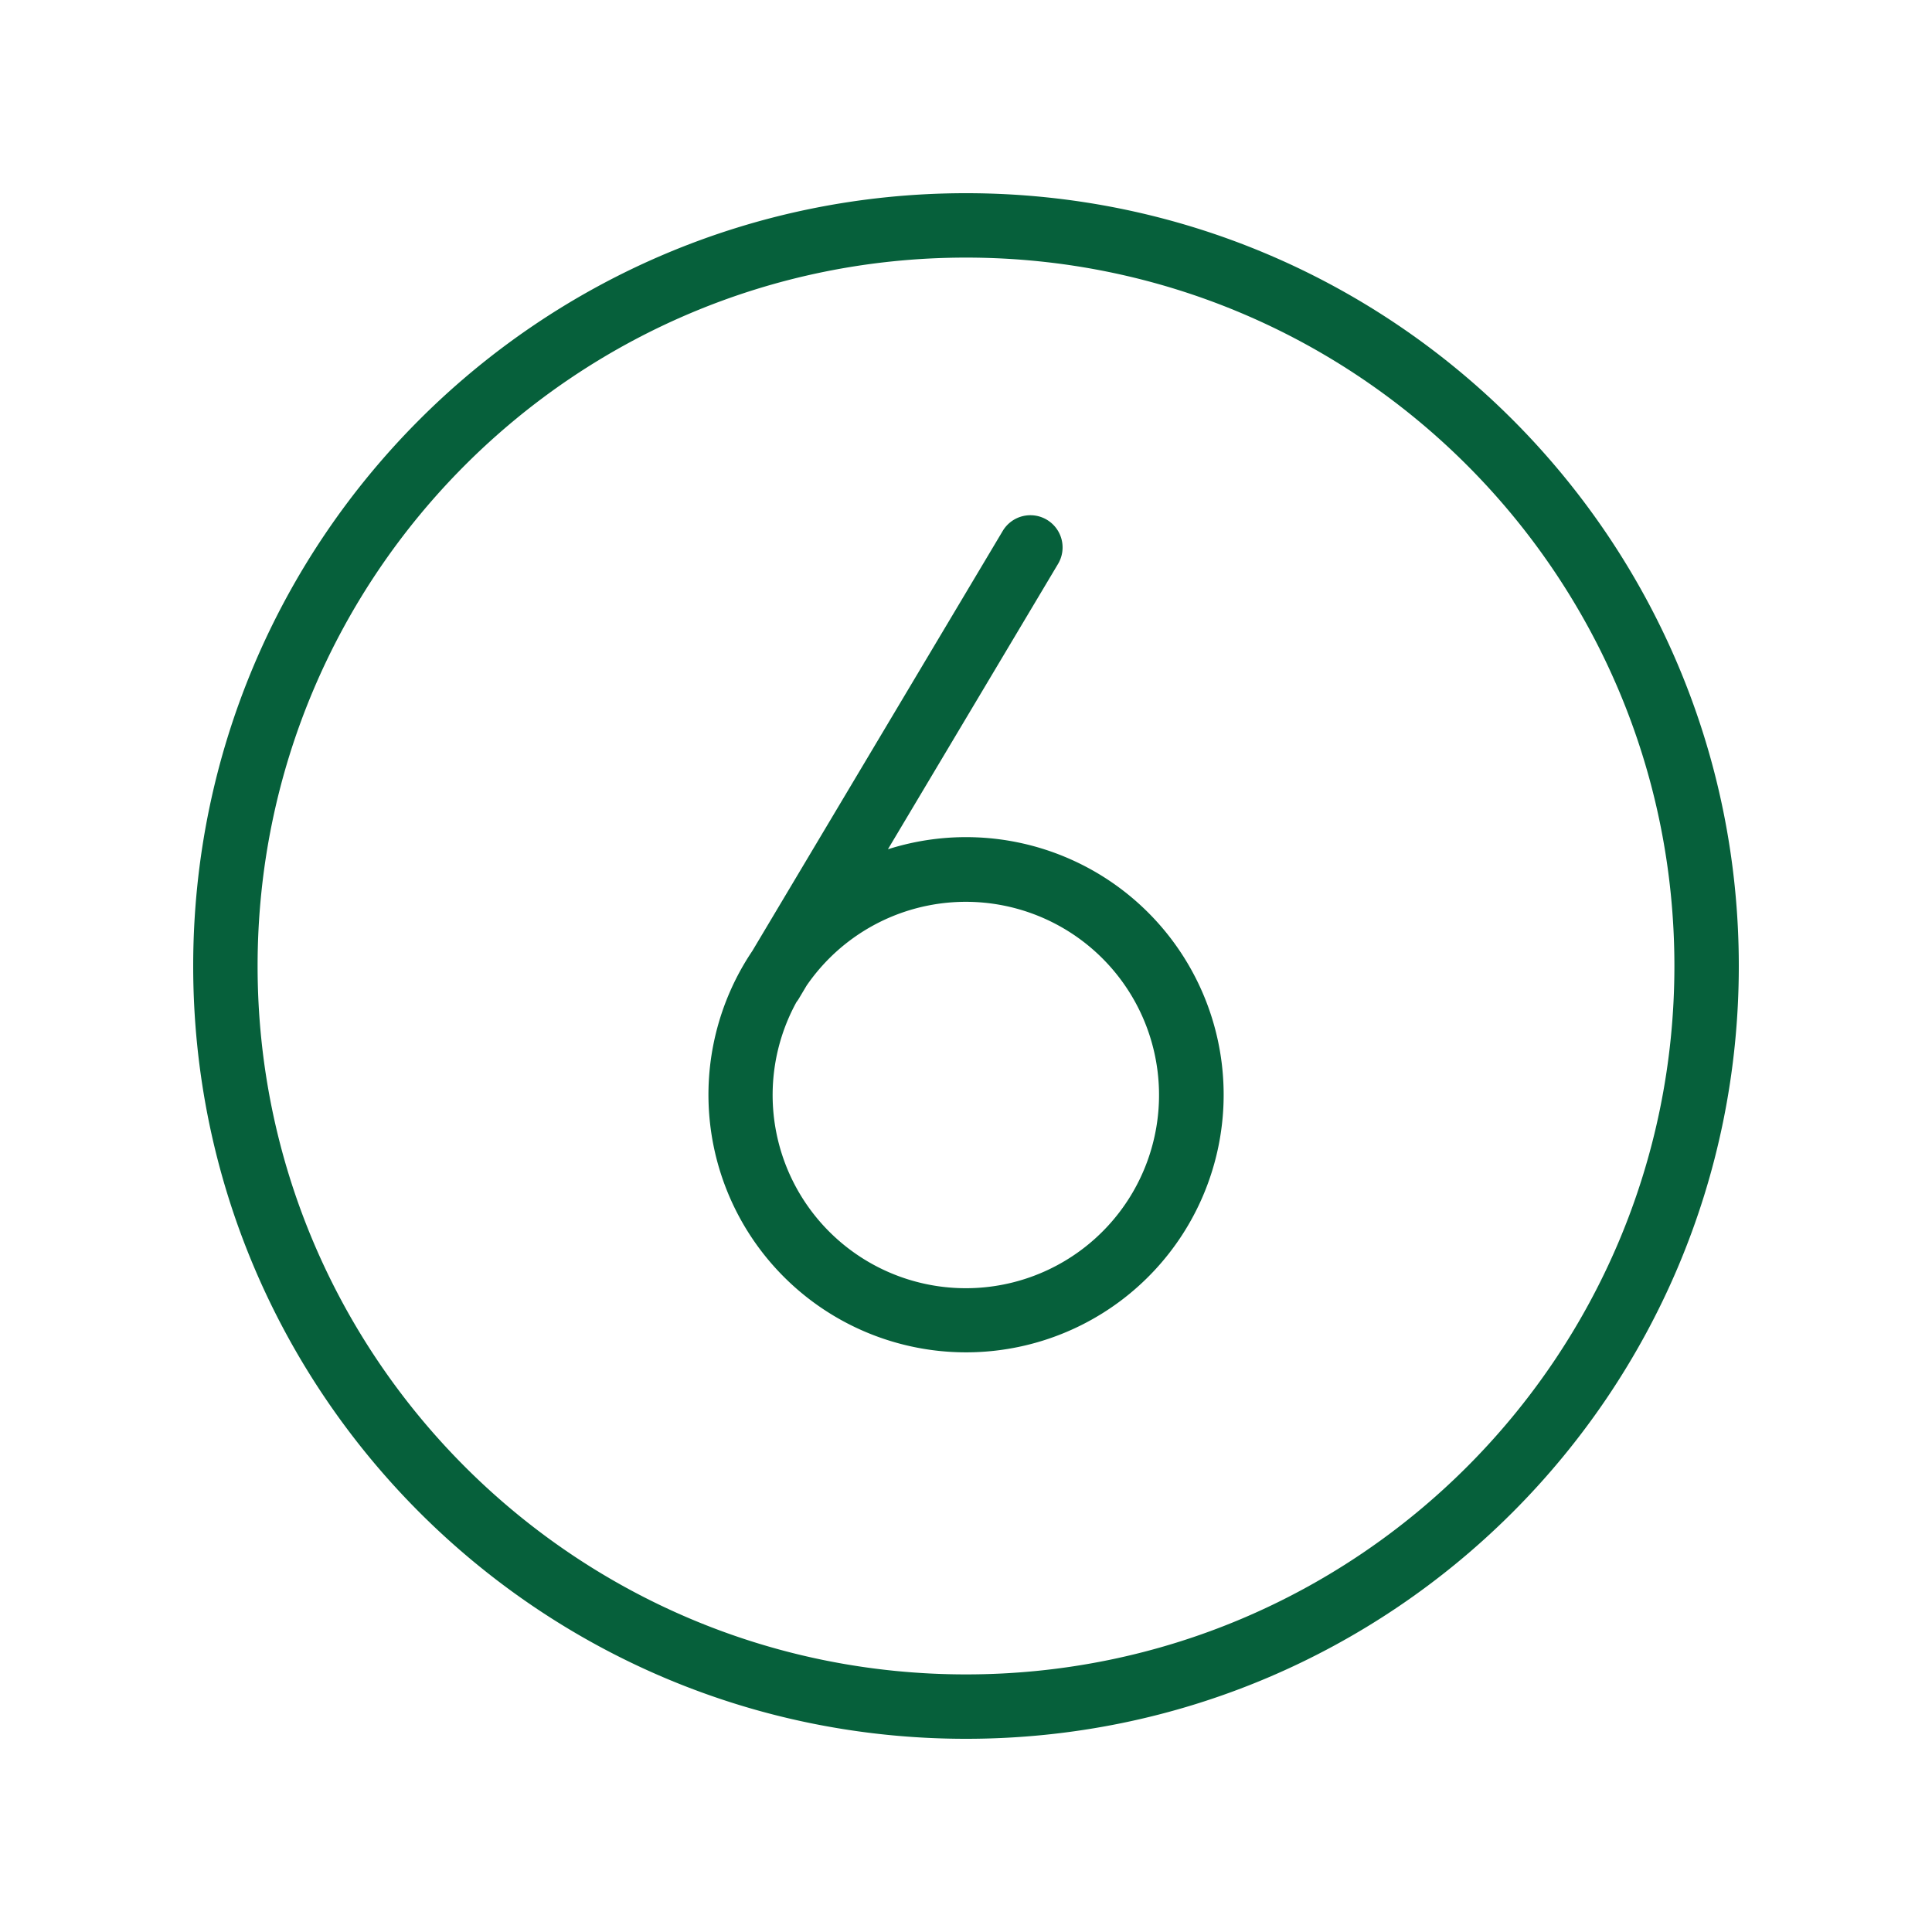
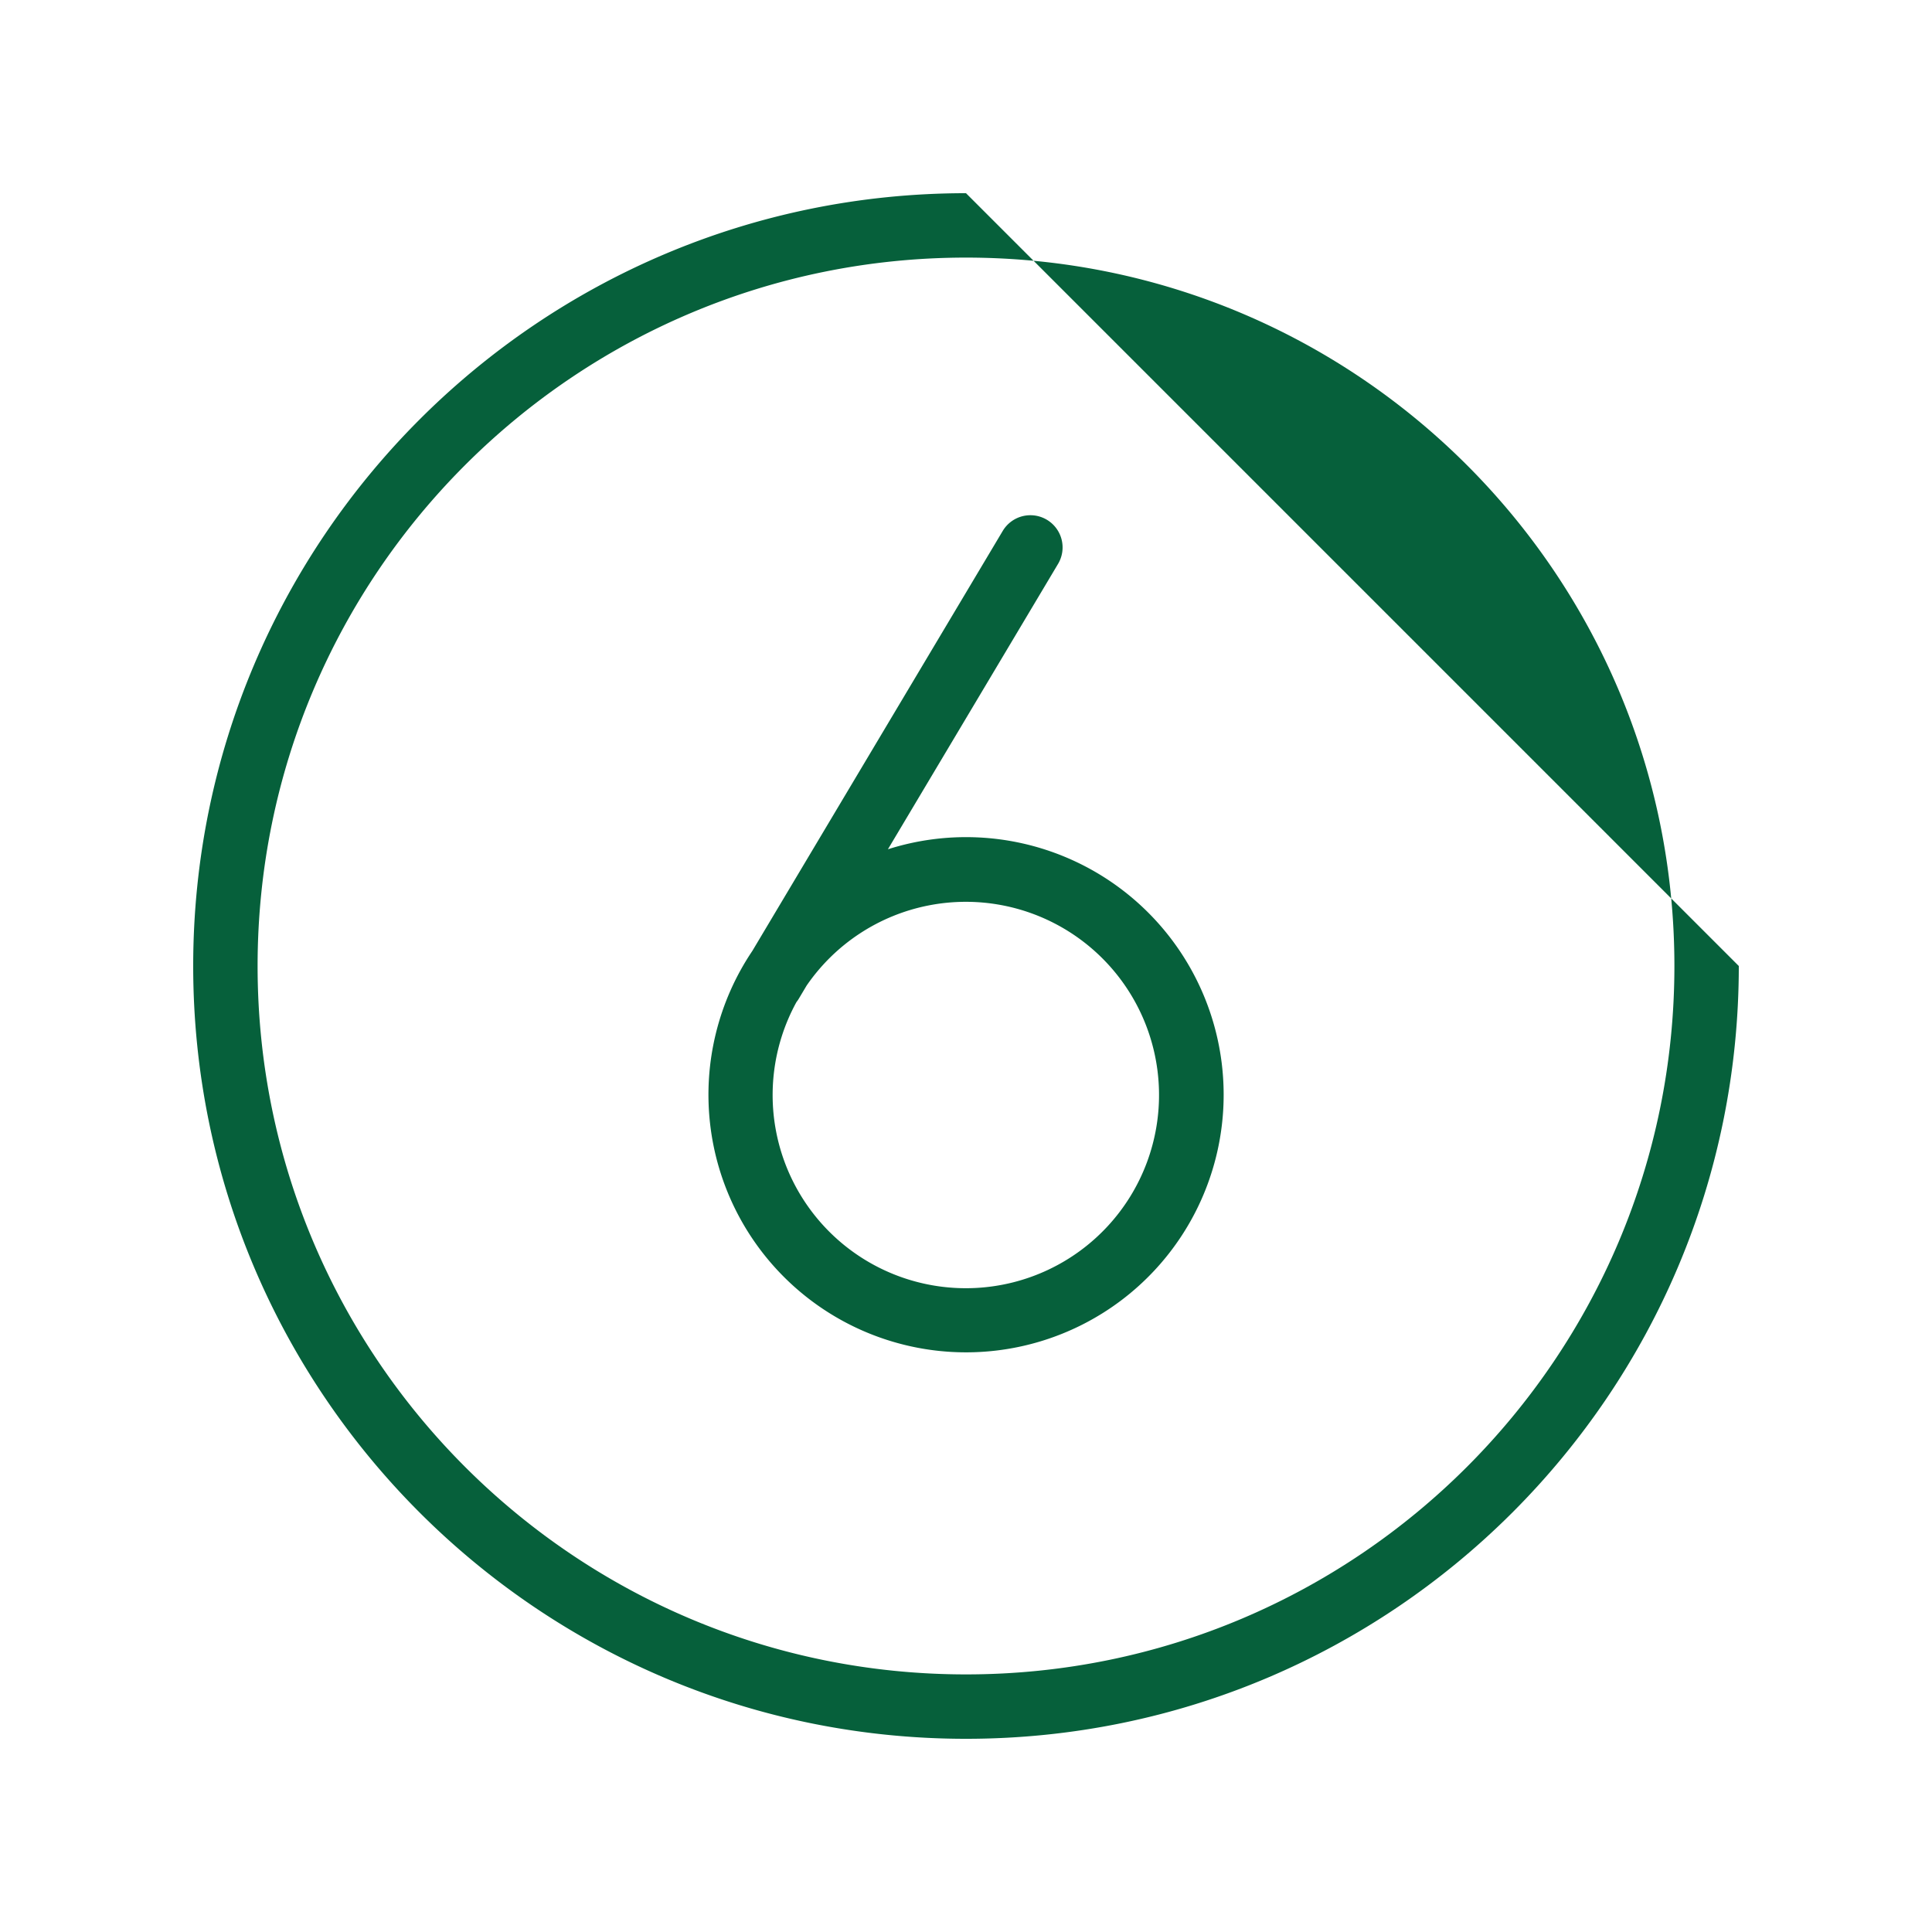
<svg xmlns="http://www.w3.org/2000/svg" width="60" height="60" fill="none">
-   <path fill-rule="evenodd" clip-rule="evenodd" d="M30 52c12.15 0 22-9.85 22-22S42.15 8 30 8 8 17.85 8 30s9.85 22 22 22zm24-22c0 13.255-10.745 24-24 24S6 43.255 6 30 16.745 6 30 6s24 10.745 24 24zM32.512 16.142a1 1 0 0 1 .347 1.37l-5.284 8.863a8 8 0 1 1-4.21 3.156l7.776-13.043a1 1 0 0 1 1.371-.346zM24.735 31.12a6 6 0 1 0 .314-.51l-.24.403a1.003 1.003 0 0 1-.074.107z" fill="#06603B" />
+   <path fill-rule="evenodd" clip-rule="evenodd" d="M30 52c12.15 0 22-9.85 22-22S42.15 8 30 8 8 17.85 8 30s9.85 22 22 22zm24-22c0 13.255-10.745 24-24 24S6 43.255 6 30 16.745 6 30 6zM32.512 16.142a1 1 0 0 1 .347 1.37l-5.284 8.863a8 8 0 1 1-4.21 3.156l7.776-13.043a1 1 0 0 1 1.371-.346zM24.735 31.12a6 6 0 1 0 .314-.51l-.24.403a1.003 1.003 0 0 1-.074.107z" fill="#06603B" />
</svg>